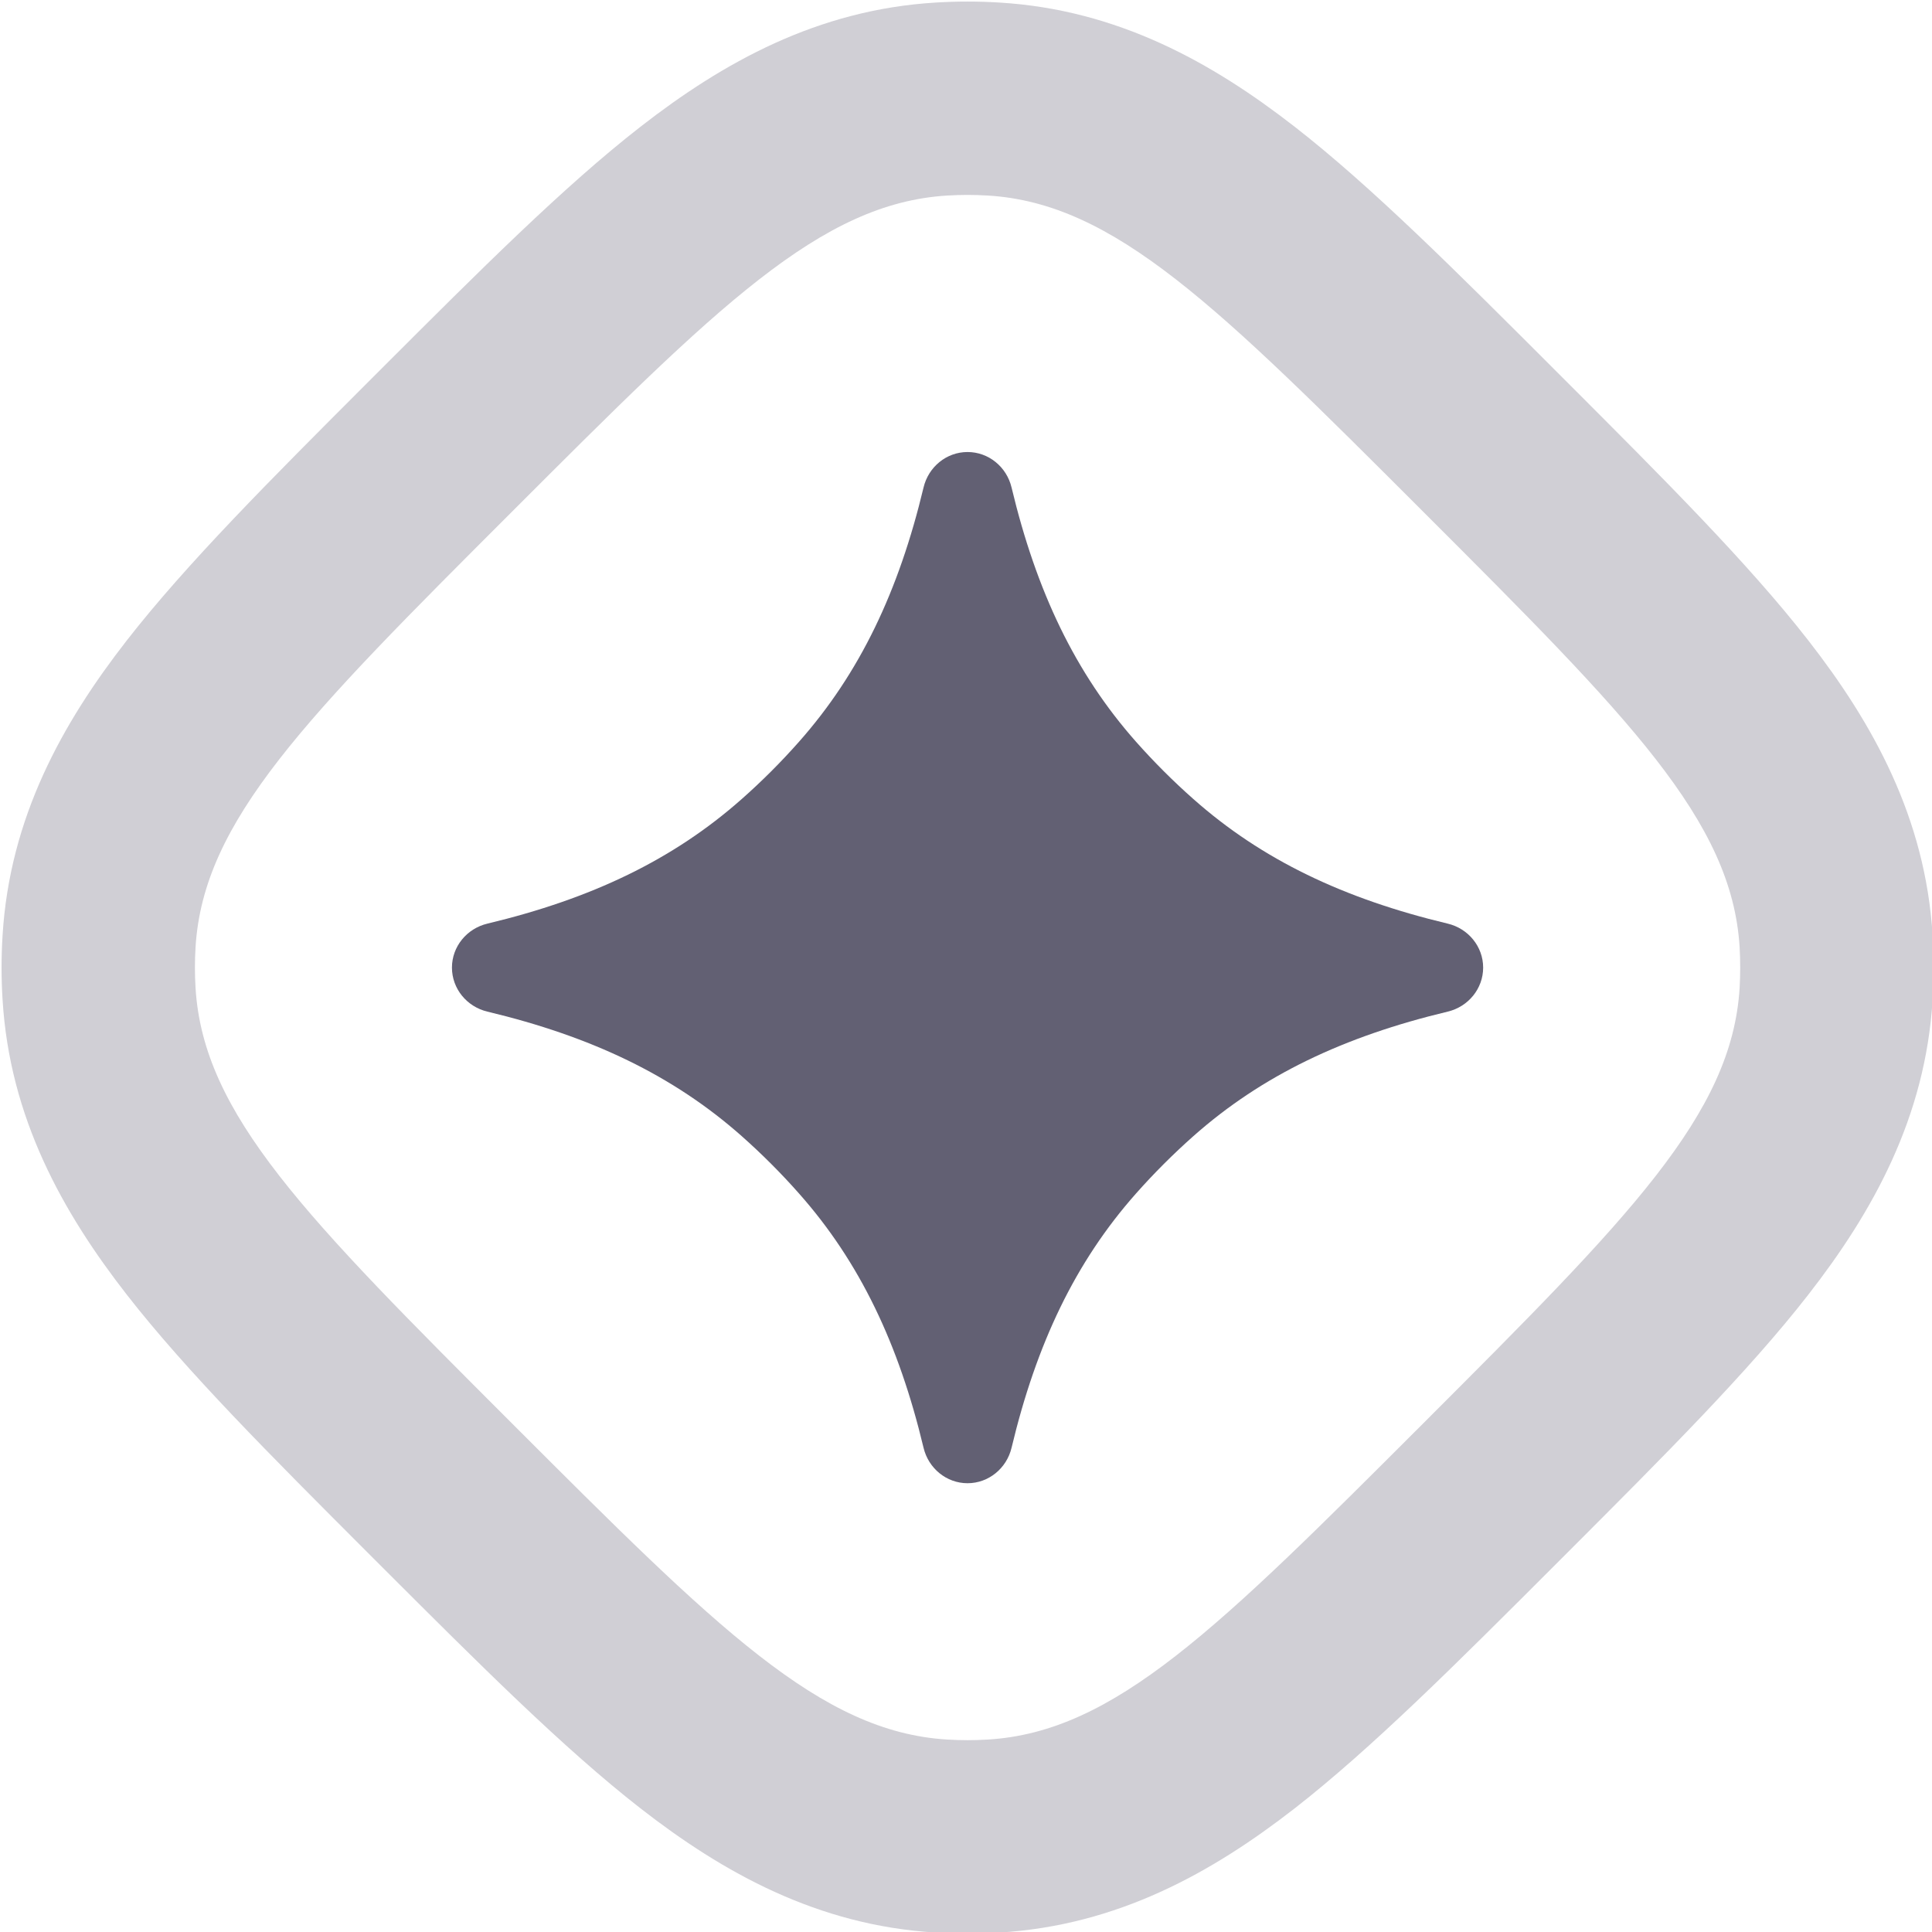
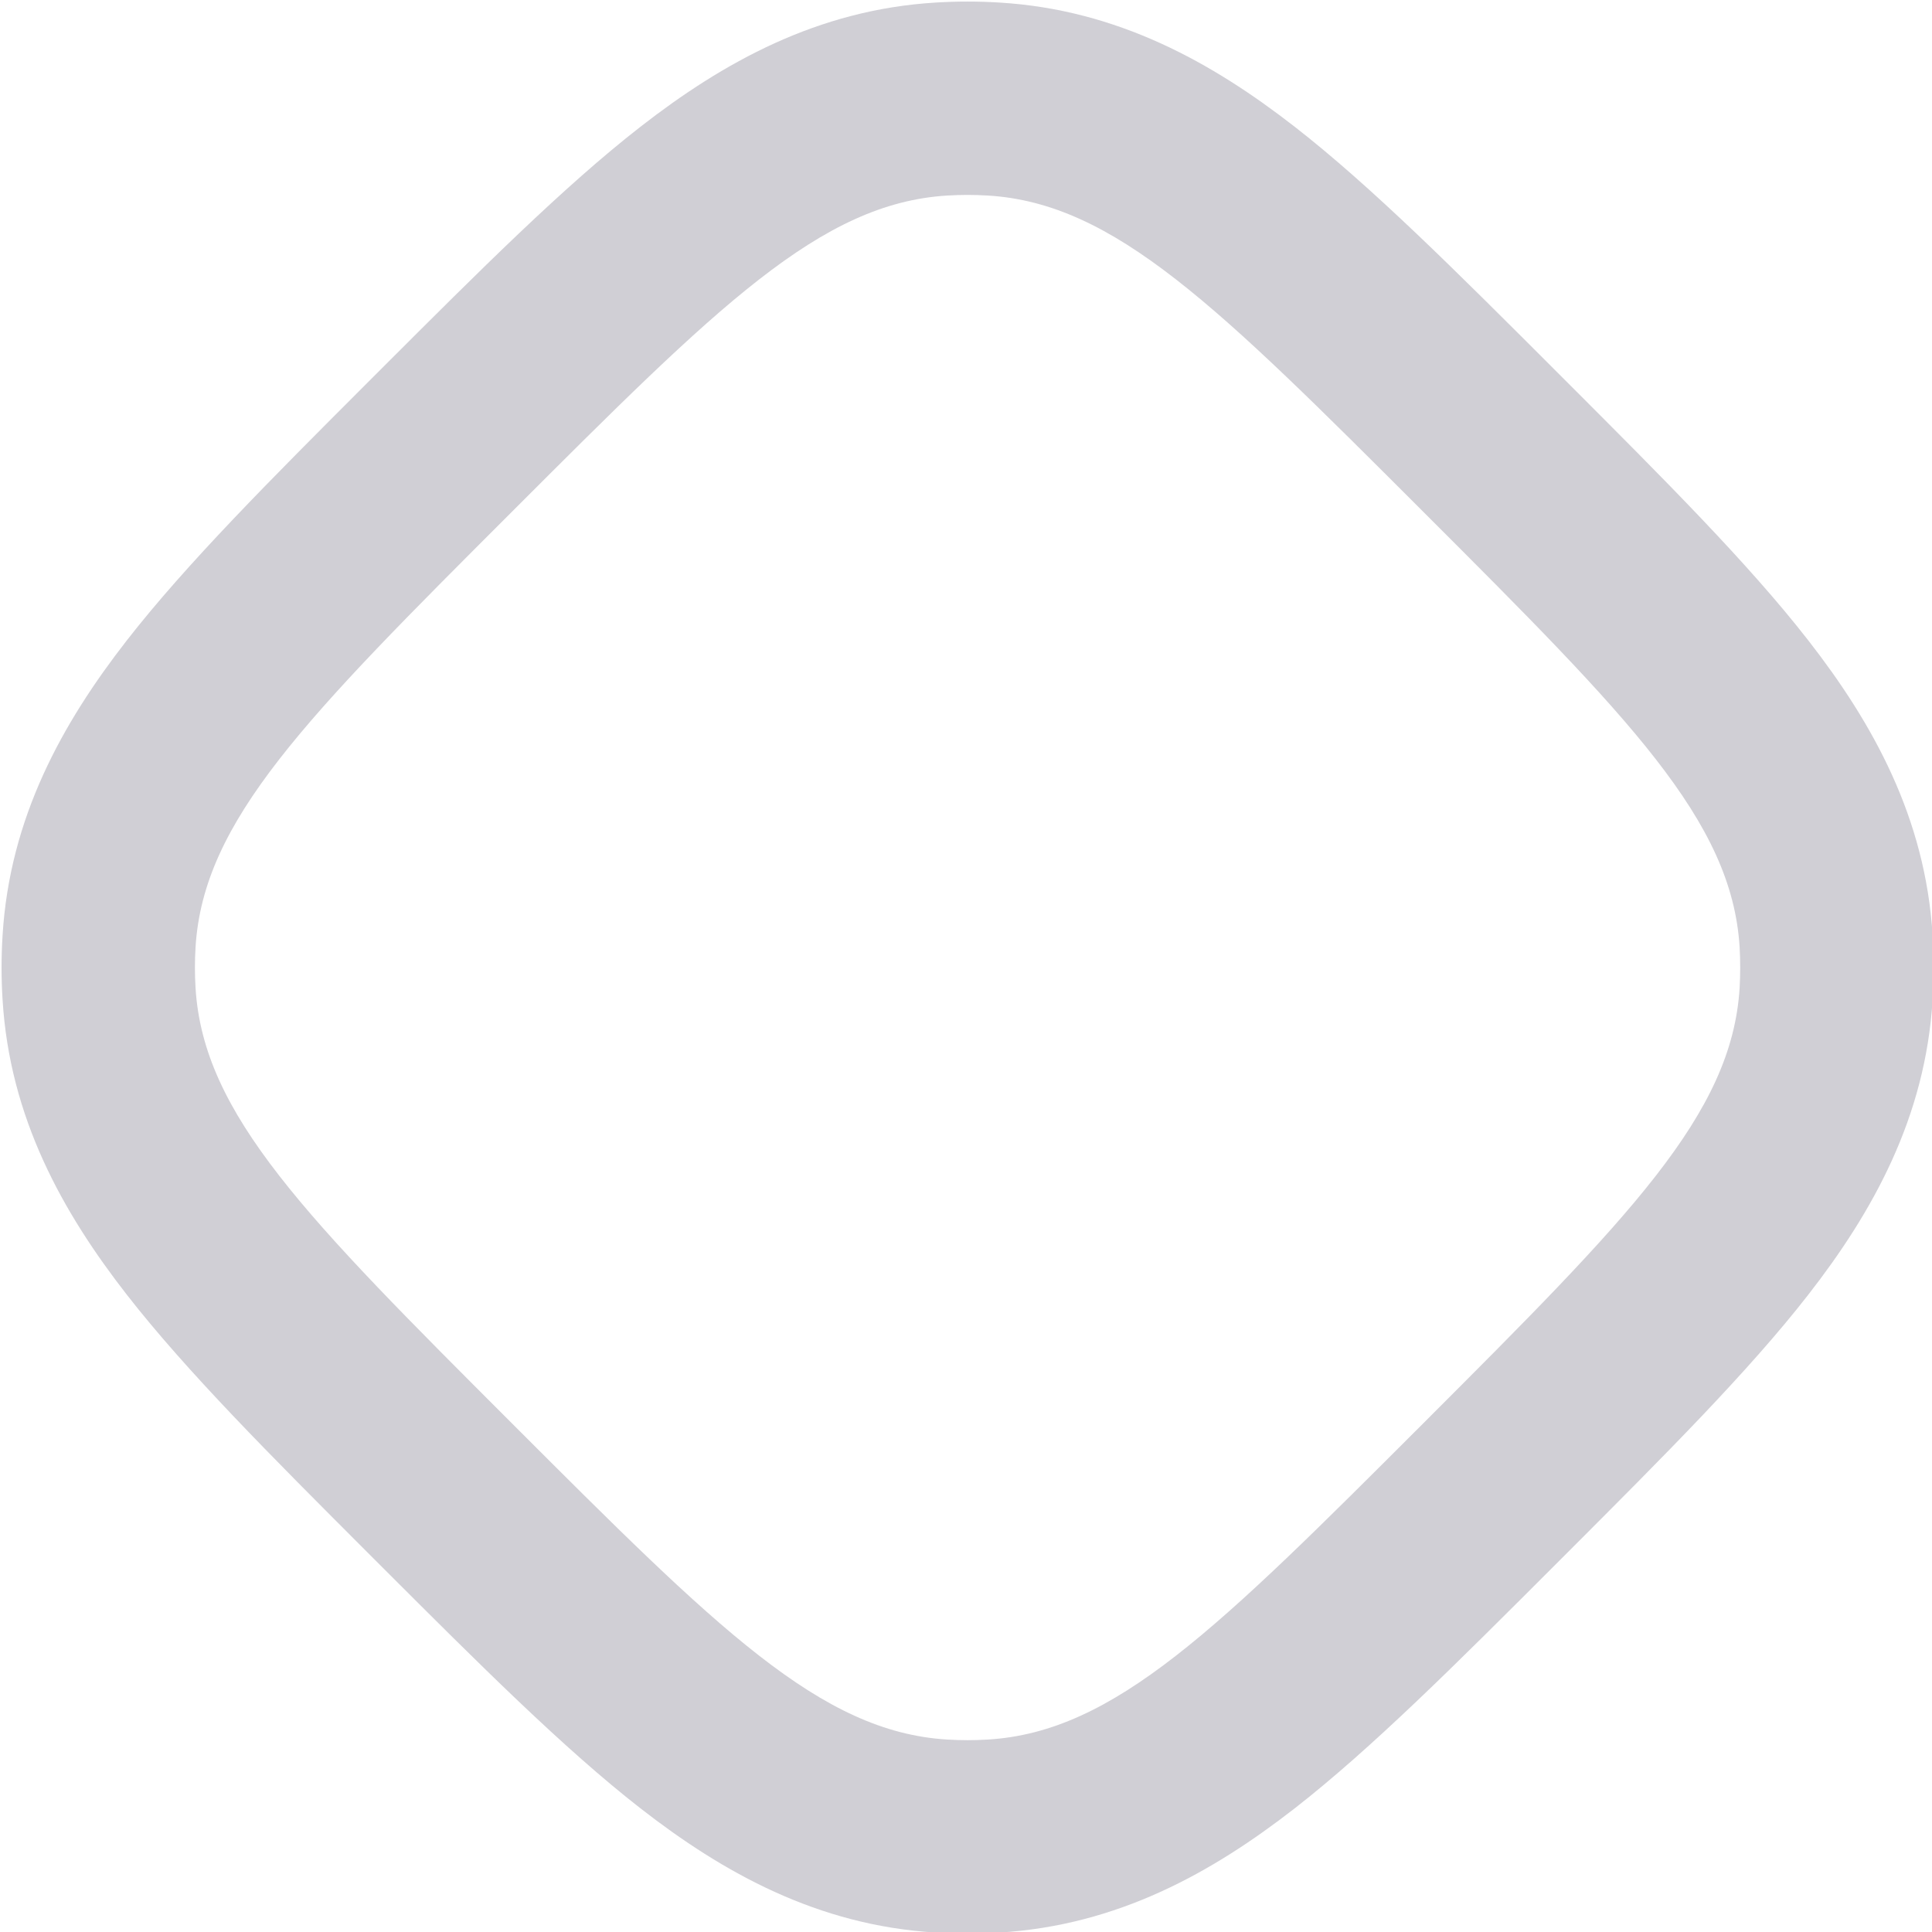
<svg xmlns="http://www.w3.org/2000/svg" width="28" height="28" viewBox="0 0 28 28" fill="none">
  <g clip-path="url(#clip0_1651_4523)">
    <path opacity="0.3" fill-rule="evenodd" clip-rule="evenodd" d="M18.765 26.207C17.565 27.141 16.197 27.905 14.485 28.008C14.177 28.027 13.868 28.027 13.56 28.008C11.848 27.905 10.48 27.141 9.281 26.207C8.167 25.339 6.944 24.116 5.552 22.725C5.514 22.686 5.475 22.648 5.436 22.609C5.397 22.57 5.359 22.531 5.32 22.493C3.929 21.101 2.706 19.878 1.838 18.764C0.904 17.565 0.14 16.197 0.037 14.485C0.018 14.177 0.018 13.868 0.037 13.56C0.14 11.848 0.904 10.48 1.838 9.281C2.706 8.167 3.929 6.944 5.32 5.552C5.359 5.514 5.397 5.475 5.436 5.436C5.475 5.397 5.514 5.359 5.552 5.32C6.944 3.929 8.167 2.705 9.281 1.838C10.48 0.904 11.848 0.14 13.56 0.037C13.868 0.018 14.177 0.018 14.485 0.037C16.197 0.14 17.565 0.904 18.765 1.838C19.878 2.705 21.102 3.929 22.493 5.32C22.531 5.359 22.57 5.397 22.609 5.436C22.648 5.475 22.686 5.514 22.725 5.552C24.116 6.944 25.34 8.167 26.207 9.281C27.141 10.48 27.905 11.848 28.009 13.56C28.027 13.868 28.027 14.177 28.009 14.485C27.905 16.197 27.141 17.565 26.207 18.764C25.34 19.878 24.116 21.101 22.725 22.493C22.686 22.531 22.648 22.57 22.609 22.609C22.57 22.648 22.531 22.686 22.493 22.725C21.102 24.116 19.878 25.339 18.765 26.207ZM2.834 14.316C2.945 16.154 4.436 17.645 7.418 20.627C10.4 23.609 11.891 25.1 13.729 25.211C13.925 25.223 14.12 25.223 14.316 25.211C16.155 25.1 17.645 23.609 20.628 20.627C23.609 17.645 25.1 16.154 25.212 14.316C25.223 14.12 25.223 13.925 25.212 13.729C25.1 11.89 23.609 10.399 20.628 7.418C17.645 4.436 16.155 2.945 14.316 2.834C14.12 2.822 13.925 2.822 13.729 2.834C11.891 2.945 10.4 4.436 7.418 7.418C4.436 10.399 2.945 11.89 2.834 13.729C2.822 13.925 2.822 14.12 2.834 14.316Z" fill="#626073" />
-     <path d="M6.55 14.023C6.55 13.718 6.766 13.457 7.063 13.386C8.568 13.026 9.754 12.462 10.75 11.58C11.043 11.321 11.32 11.044 11.579 10.751C12.461 9.755 13.025 8.569 13.385 7.064C13.456 6.767 13.717 6.551 14.022 6.551C14.328 6.551 14.589 6.767 14.66 7.064C15.02 8.569 15.583 9.755 16.465 10.751C16.725 11.044 17.002 11.321 17.295 11.58C18.29 12.462 19.476 13.026 20.982 13.386C21.279 13.457 21.495 13.718 21.495 14.023C21.495 14.329 21.279 14.59 20.982 14.661C19.476 15.021 18.29 15.584 17.295 16.466C17.002 16.726 16.725 17.003 16.465 17.296C15.583 18.291 15.02 19.477 14.66 20.983C14.589 21.28 14.328 21.496 14.022 21.496C13.717 21.496 13.456 21.28 13.385 20.983C13.025 19.477 12.461 18.291 11.579 17.296C11.32 17.003 11.043 16.726 10.75 16.466C9.754 15.584 8.568 15.021 7.063 14.661C6.766 14.59 6.55 14.329 6.55 14.023Z" fill="#626073" />
  </g>
  <defs>
    <clipPath id="clip0_1651_4523">
      <rect width="28" height="28" fill="white" />
    </clipPath>
  </defs>
</svg>